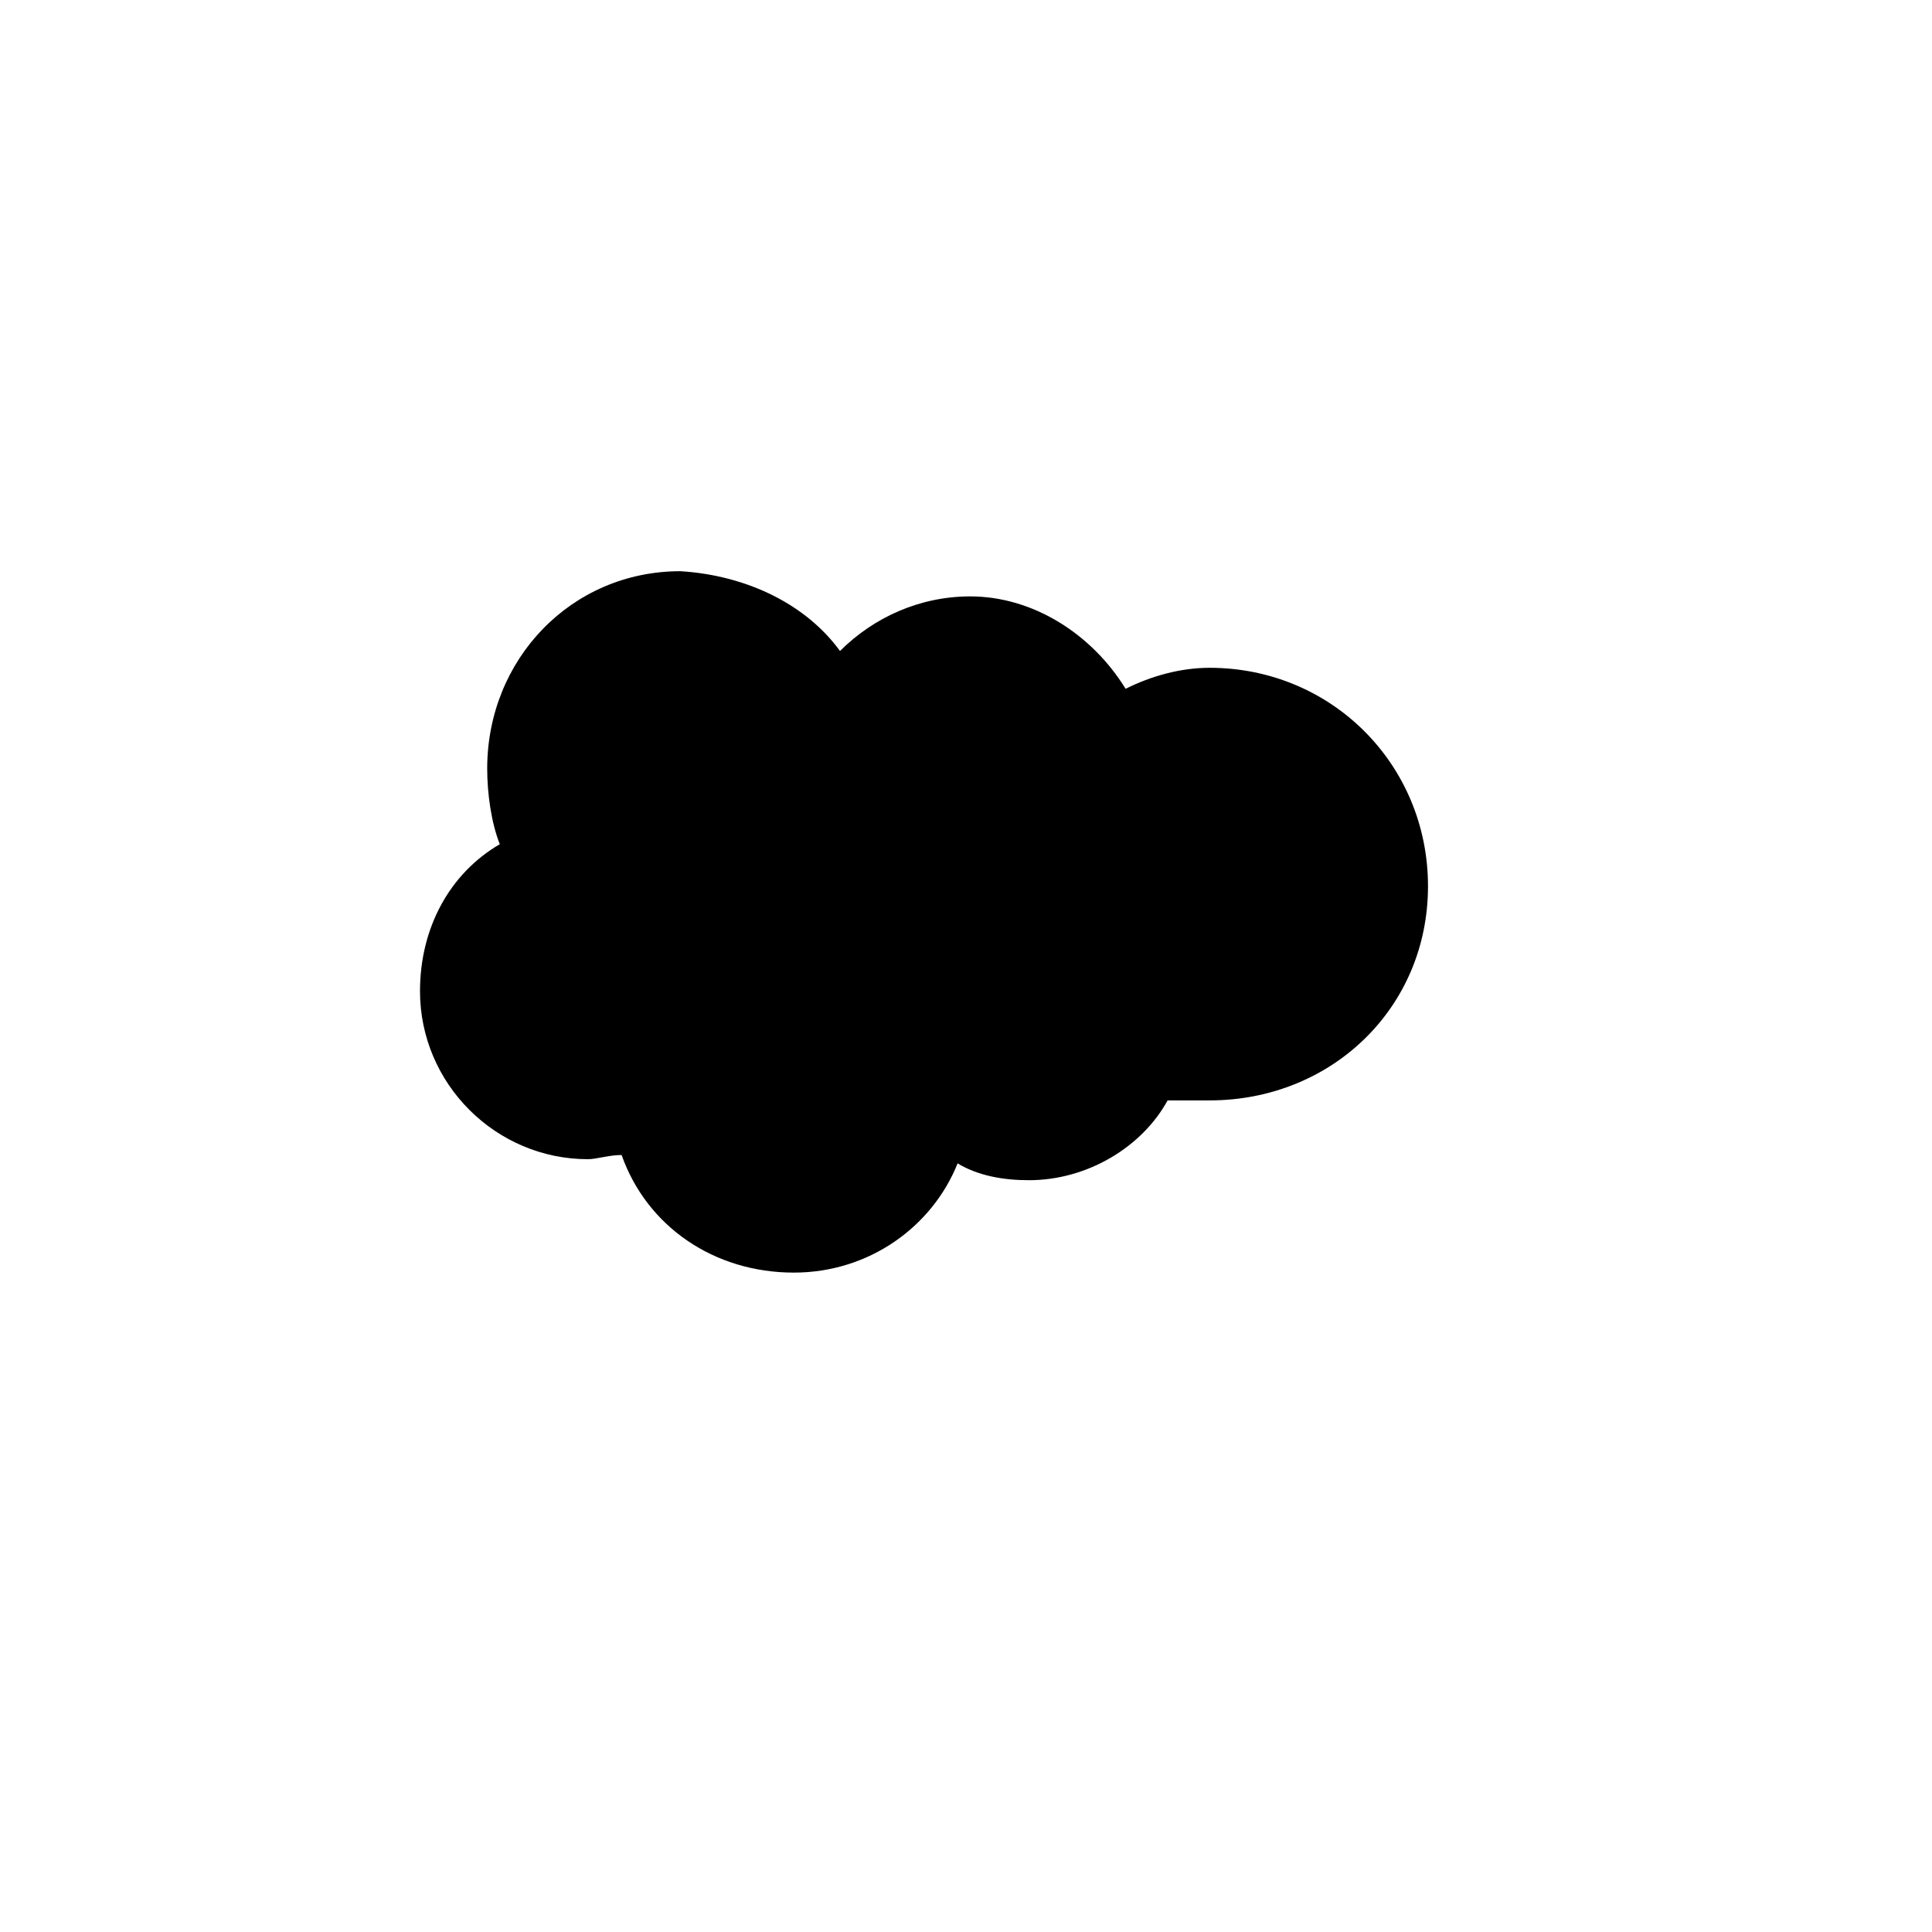
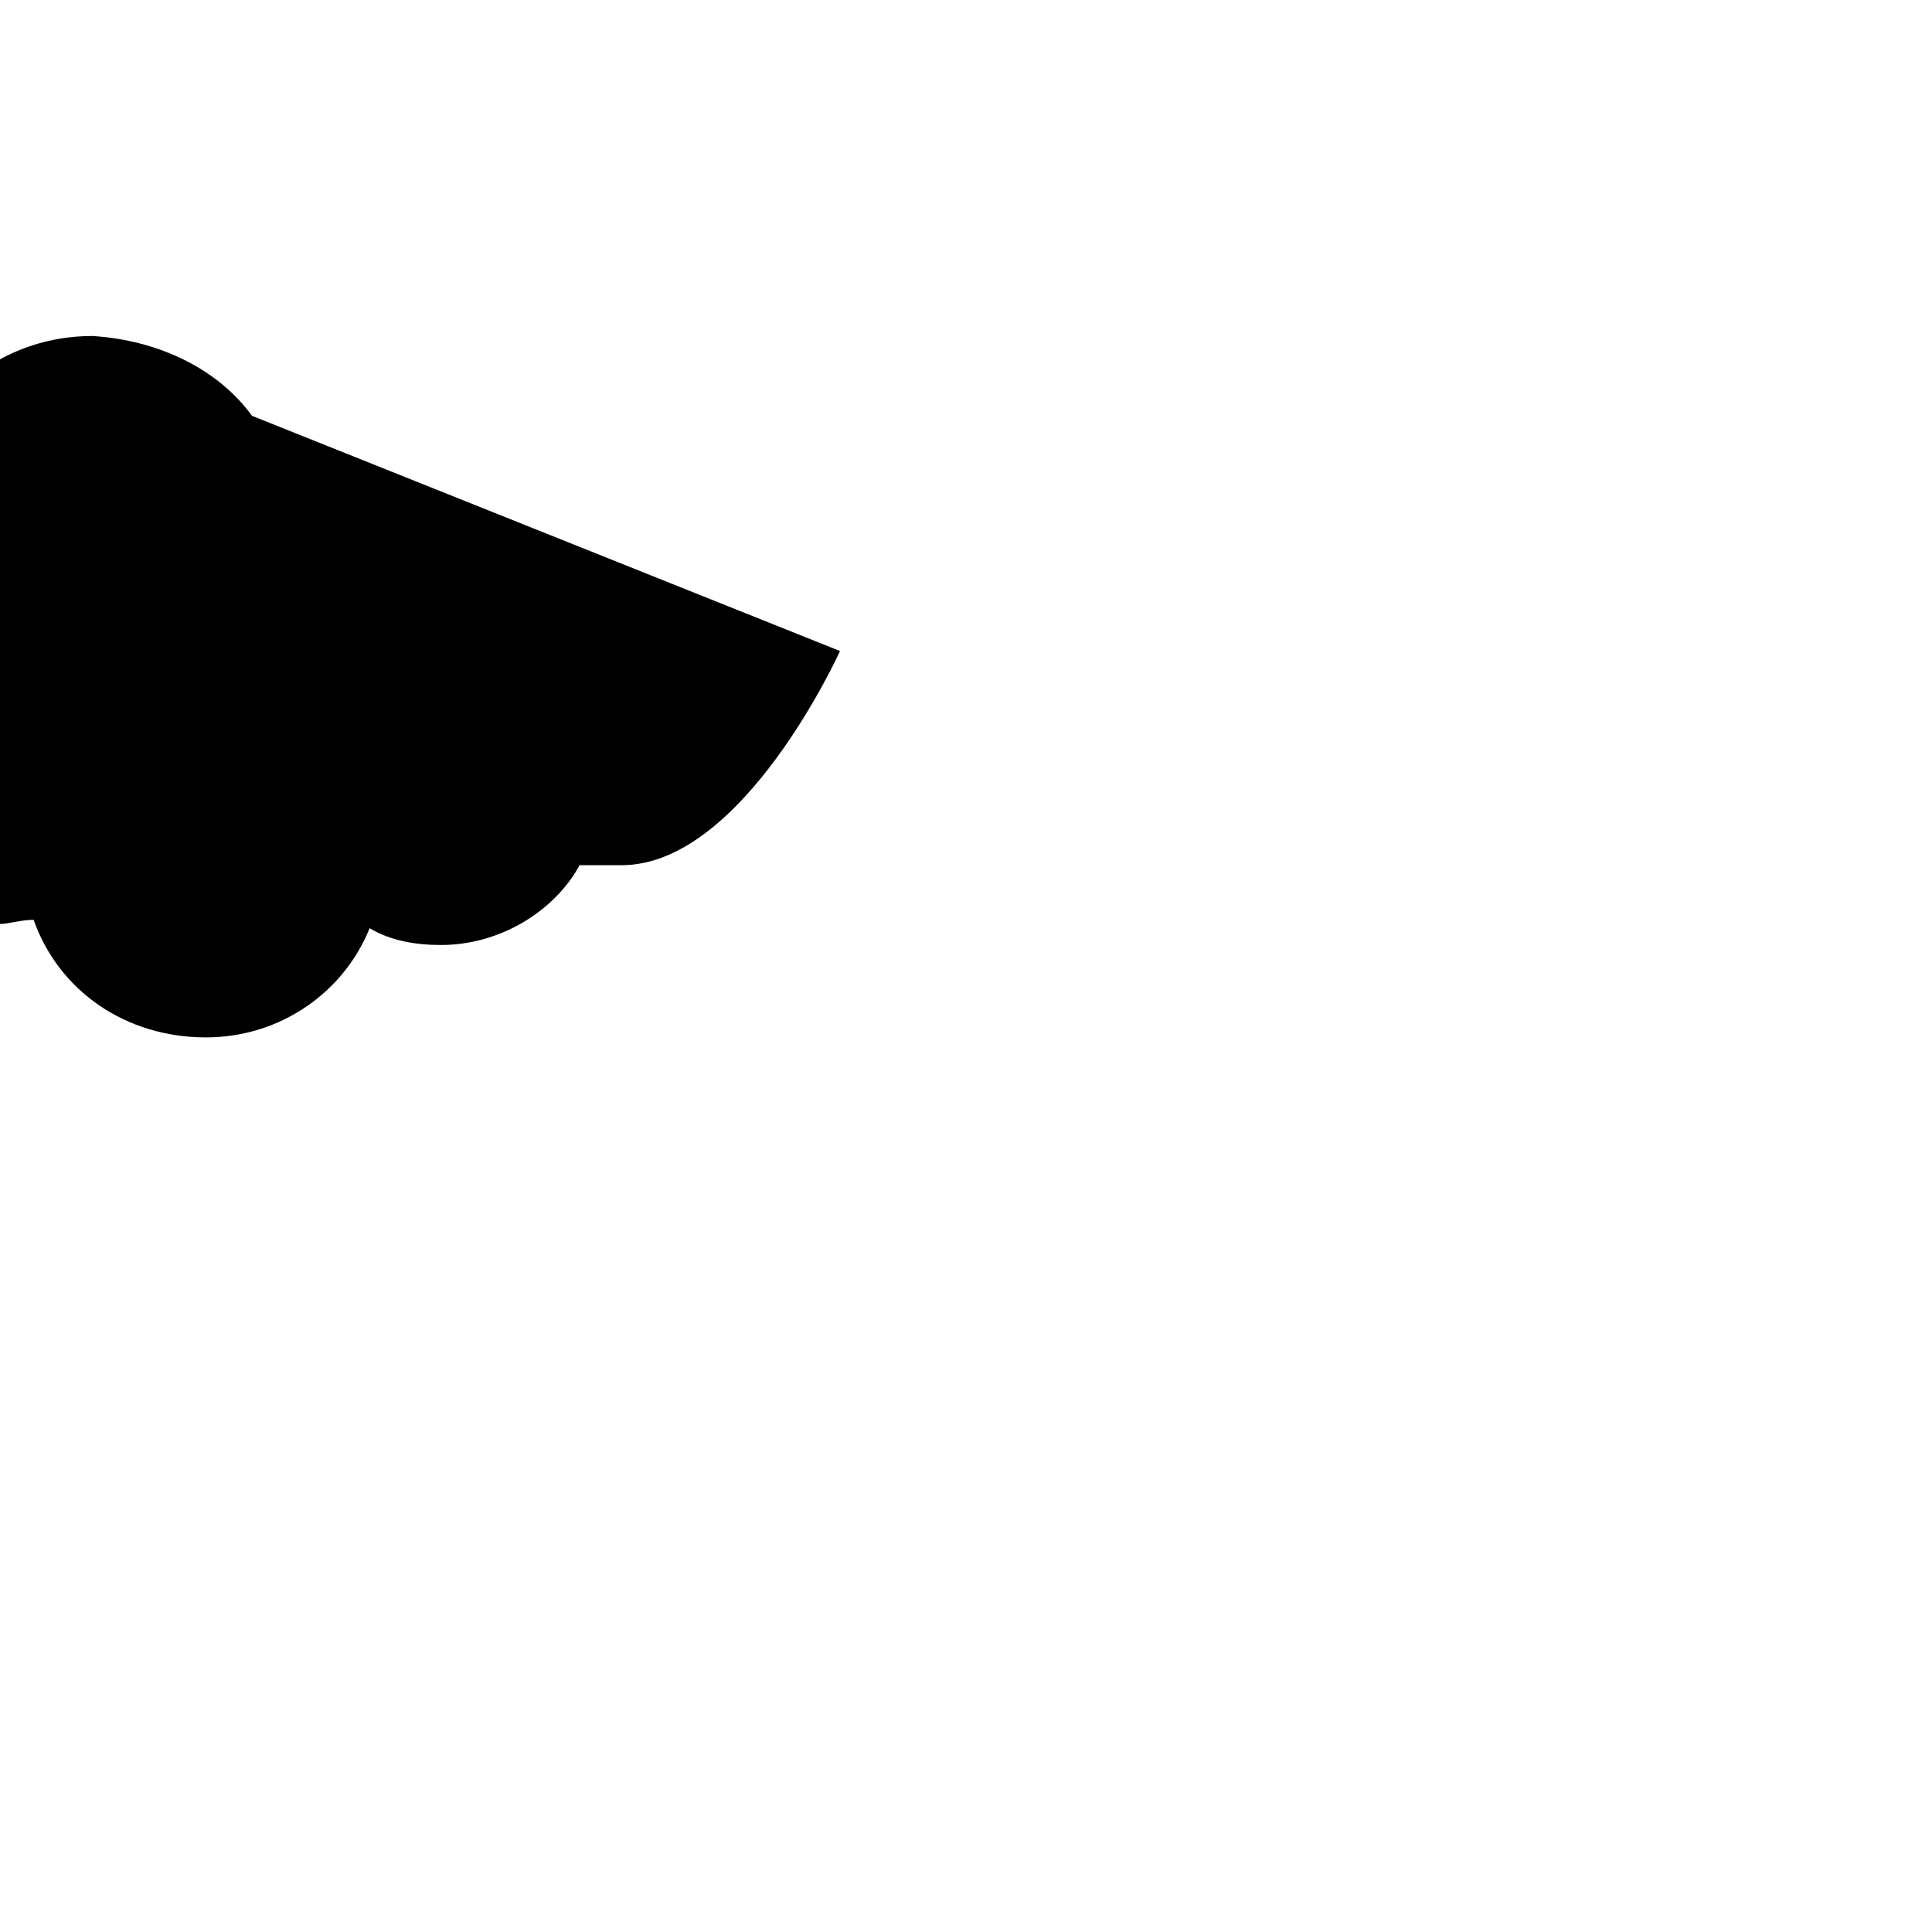
<svg xmlns="http://www.w3.org/2000/svg" width="46px" height="46px" viewBox="0 0 46 46" version="1.1">
  <title>SalesForce Button</title>
  <g transform="translate(10, 10)">
-     <path d="M10 5.5c.8-.8 1.9-1.3 3.1-1.3 1.5 0 2.9.9 3.7 2.2.6-.3 1.3-.5 2-.5 2.9 0 5.2 2.3 5.2 5.2s-2.3 5.1-5.2 5.1h-1c-.6 1.1-1.9 1.9-3.3 1.9-.6 0-1.2-.1-1.7-.4-.6 1.5-2.1 2.6-3.9 2.6-1.9 0-3.5-1.1-4.1-2.8-.3 0-.6.1-.8.1-2.2 0-4-1.8-4-4 0-1.5.7-2.8 1.9-3.5-.2-.5-.3-1.2-.3-1.8 0-2.6 2-4.7 4.6-4.7 1.6.1 3 .8 3.8 1.9" />
+     <path d="M10 5.5s-2.3 5.1-5.2 5.1h-1c-.6 1.1-1.9 1.9-3.3 1.9-.6 0-1.2-.1-1.7-.4-.6 1.5-2.1 2.6-3.9 2.6-1.9 0-3.5-1.1-4.1-2.8-.3 0-.6.1-.8.1-2.2 0-4-1.8-4-4 0-1.5.7-2.8 1.9-3.5-.2-.5-.3-1.2-.3-1.8 0-2.6 2-4.7 4.6-4.7 1.6.1 3 .8 3.8 1.9" />
  </g>
</svg>